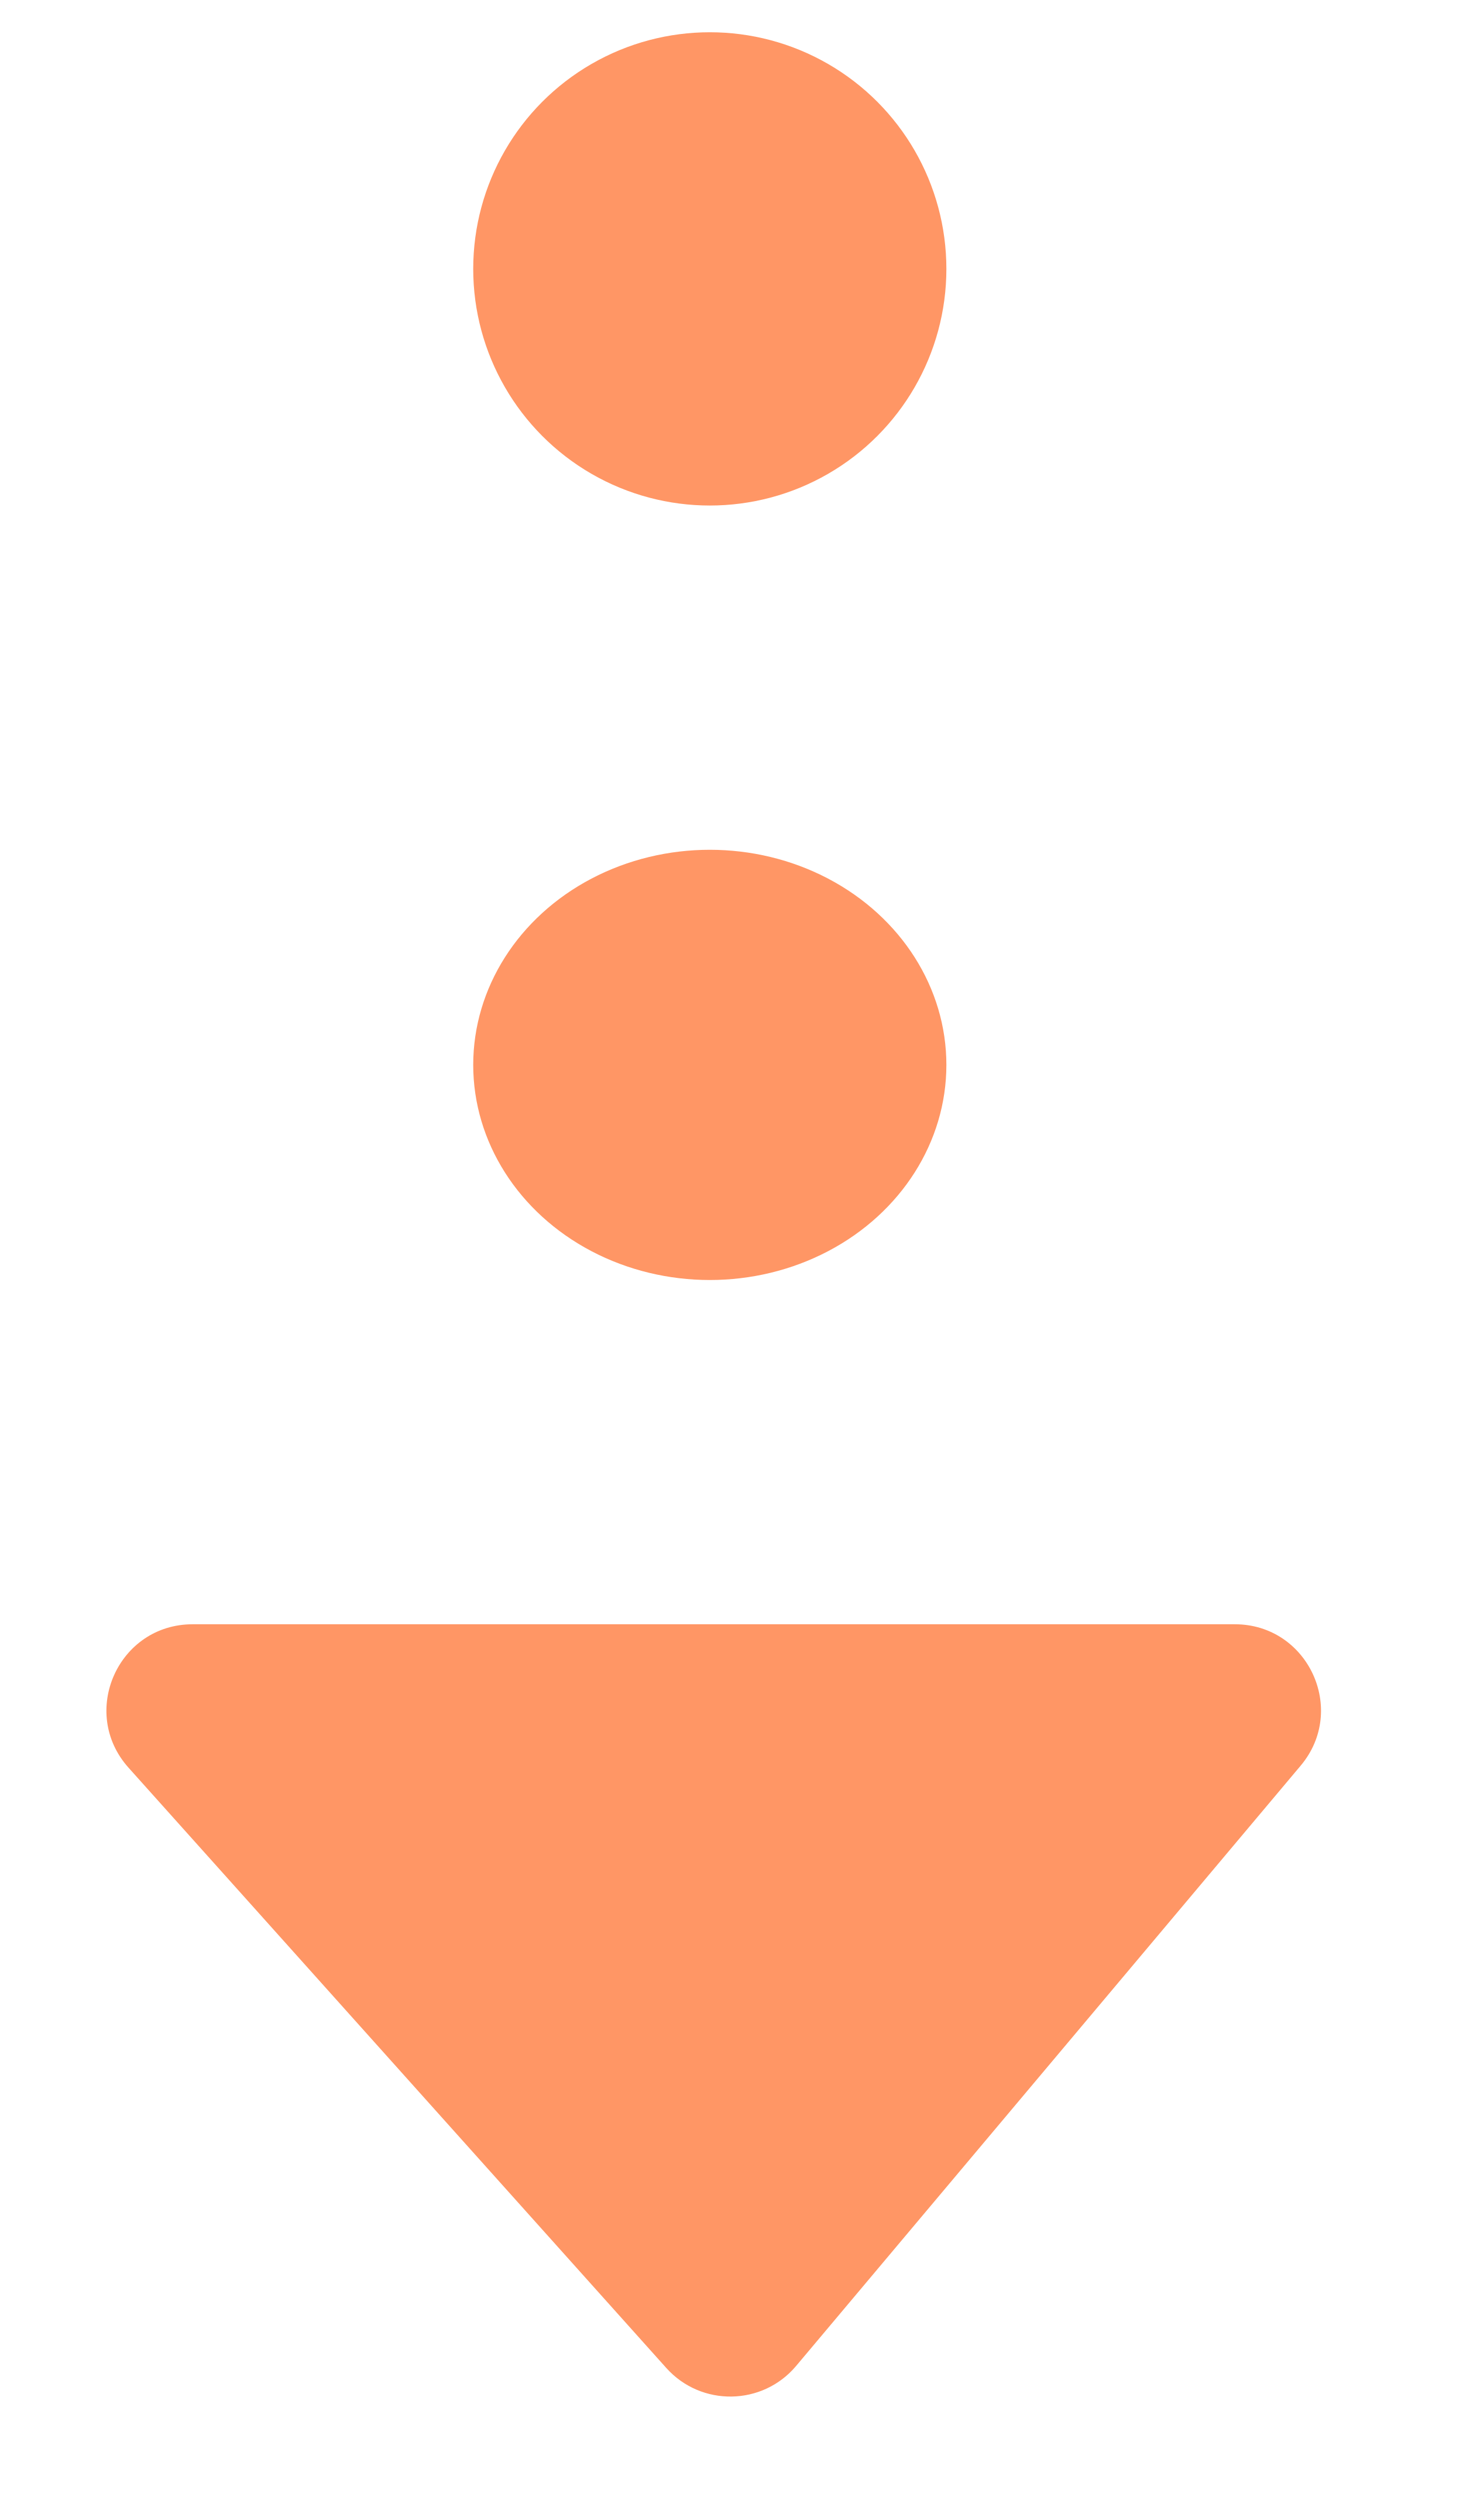
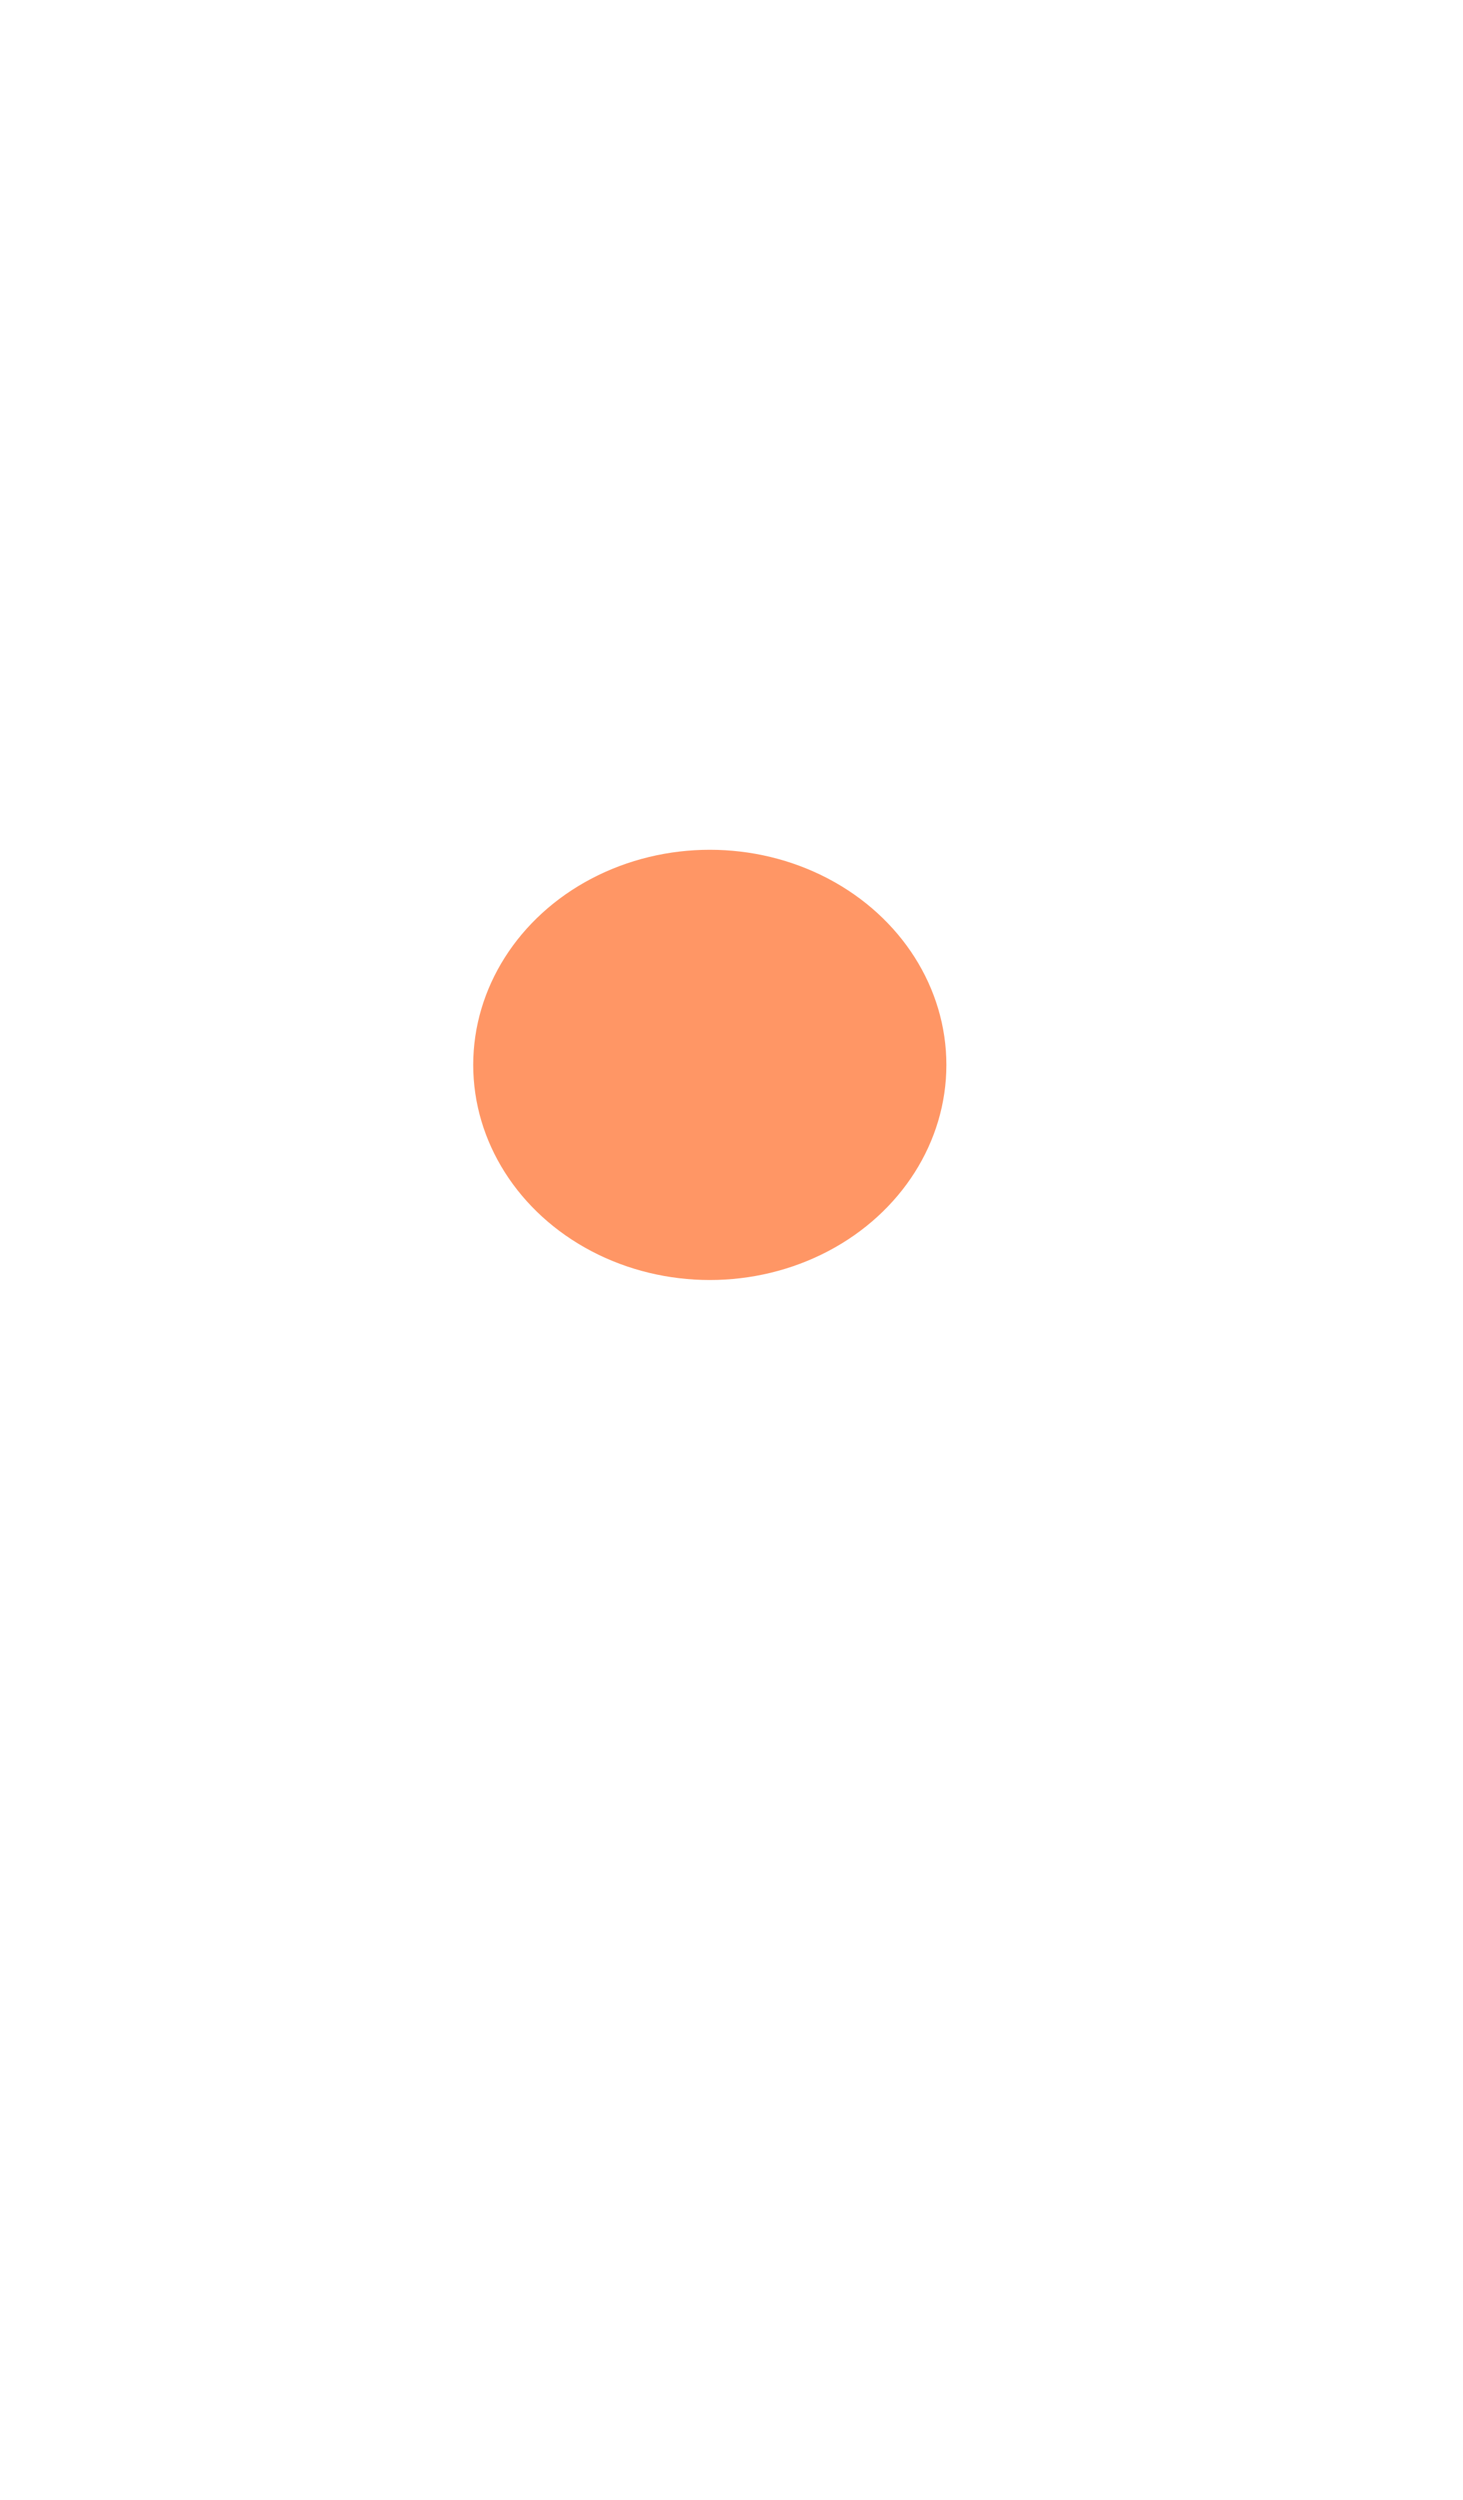
<svg xmlns="http://www.w3.org/2000/svg" width="24" height="41" viewBox="0 0 24 41" fill="none">
-   <path d="M2.109 28.992L10.93 38.836C11.503 39.475 12.509 39.459 13.061 38.802L21.337 28.958C22.109 28.04 21.456 26.639 20.257 26.639H3.16C1.939 26.639 1.294 28.083 2.109 28.992Z" fill="#FF9665" />
  <ellipse cx="11.644" cy="17.465" rx="3.881" ry="3.528" fill="#FF9665" />
-   <circle cx="11.644" cy="4.41" r="3.881" fill="#FF9665" />
</svg>